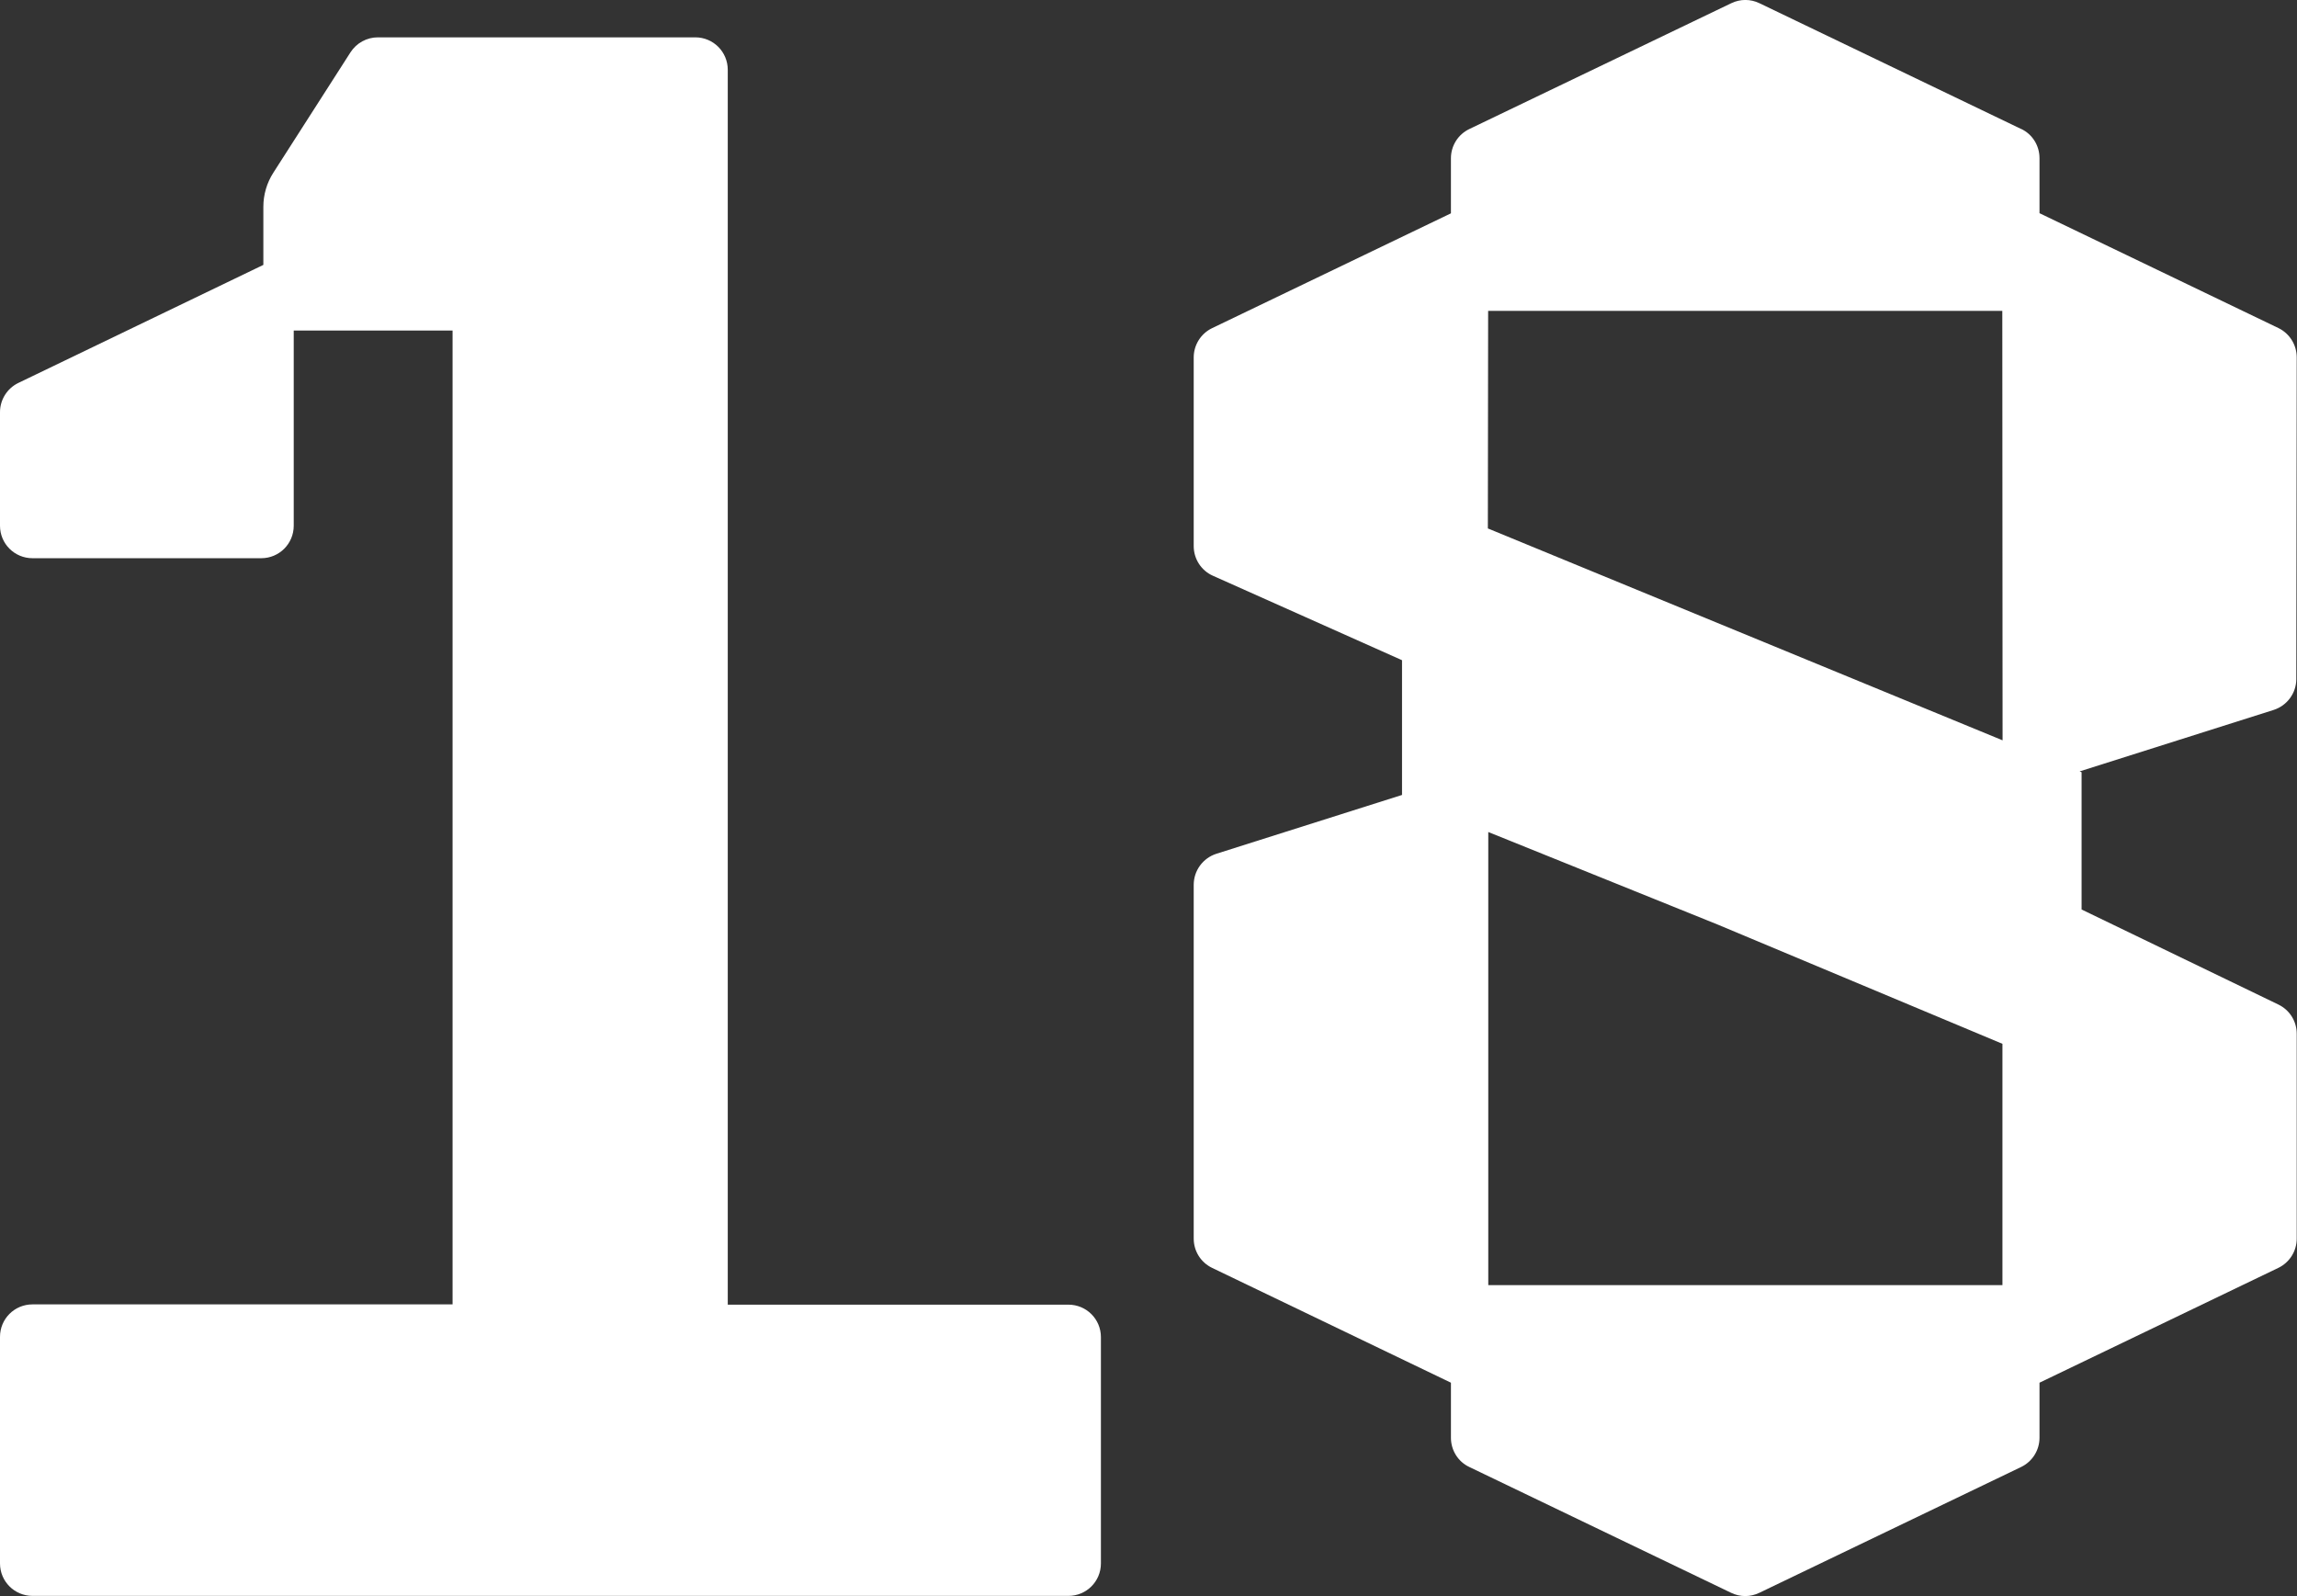
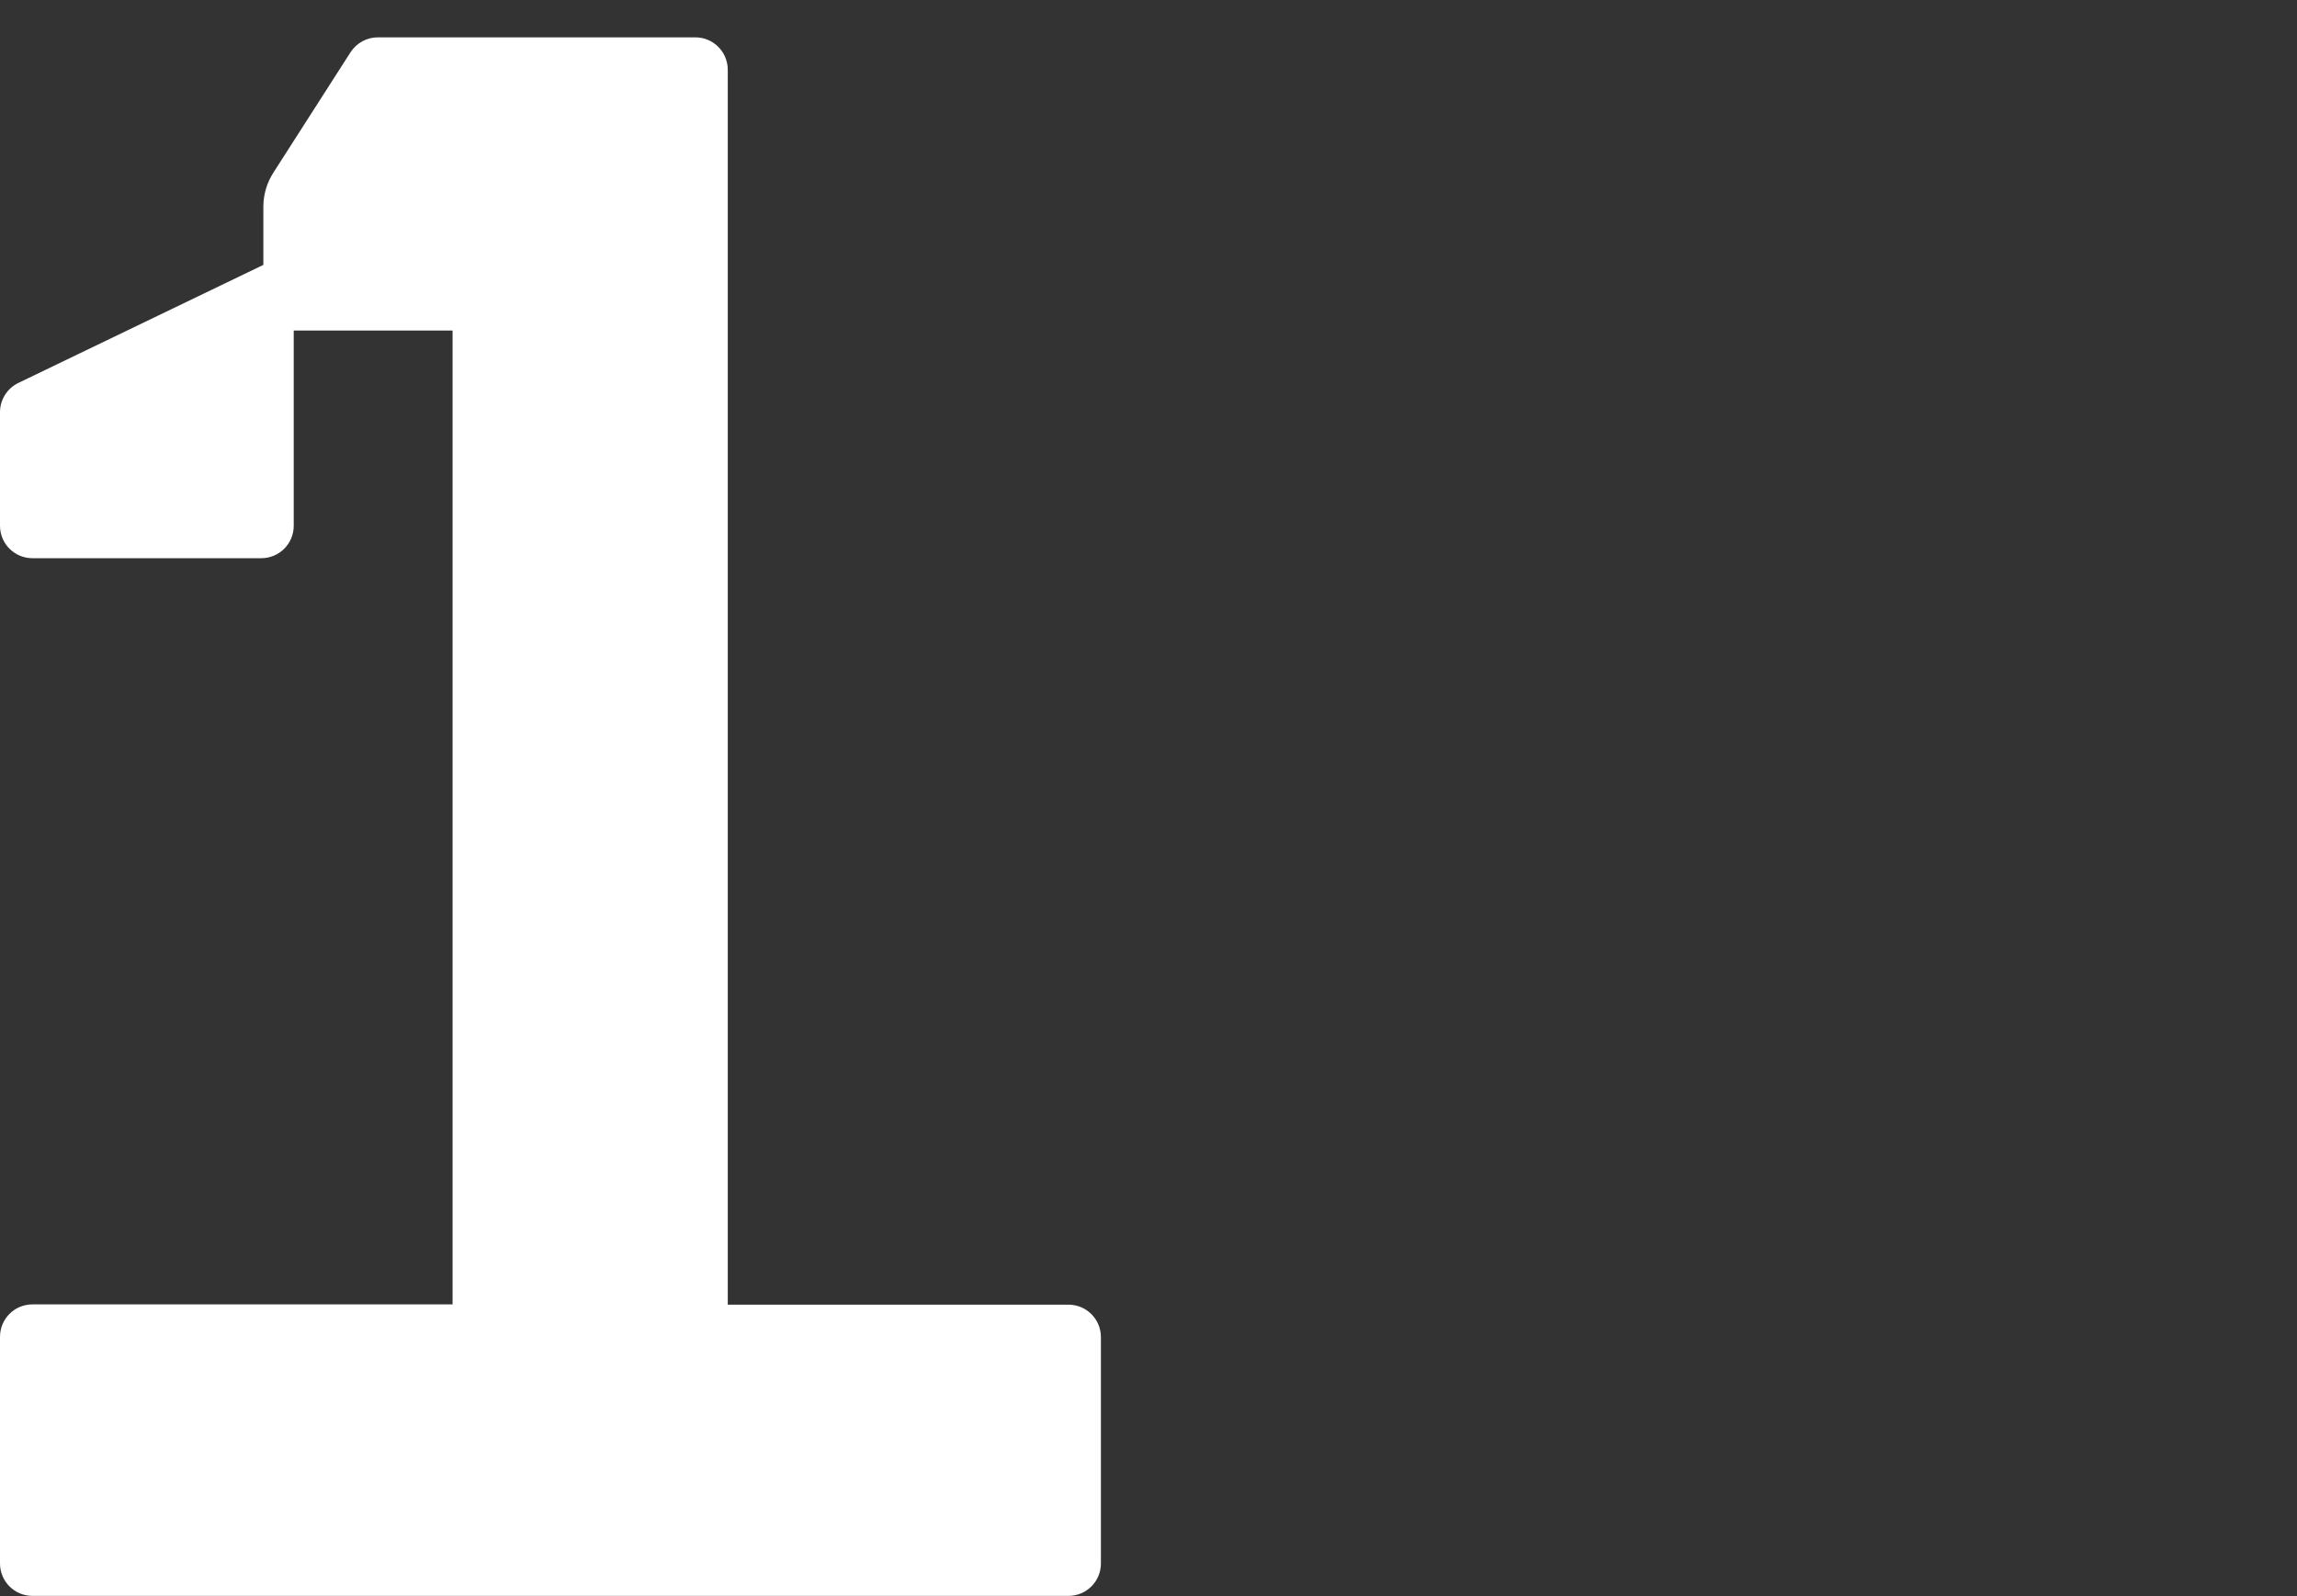
<svg xmlns="http://www.w3.org/2000/svg" id="Layer_2" data-name="Layer 2" viewBox="0 0 164.85 114.55">
  <rect x="0" y="0" width="164.85" height="114.55" fill="#333333" stroke="none" />
  <defs>
    <style>
      .cls-1 {
        fill: #fff;
      }
    </style>
  </defs>
  <g id="Layer_1-2" data-name="Layer 1">
    <g>
      <path class="cls-1" d="M49.89,2.68h-22.77c-.8,0-1.54.41-1.97,1.08l-5.53,8.63c-.47.73-.72,1.58-.72,2.45v4.17L1.32,27.48c-.81.39-1.32,1.21-1.32,2.1v8.15c0,1.29,1.04,2.33,2.33,2.33h16.42c1.29,0,2.33-1.04,2.33-2.33v-14.01h11.4v69.89H2.33c-1.29,0-2.33,1.04-2.33,2.33v16.26c0,1.29,1.04,2.33,2.33,2.33h74.35c1.29,0,2.33-1.04,2.33-2.33v-16.24c0-1.29-1.04-2.33-2.33-2.33h-24.45V5.01c0-1.29-1.04-2.33-2.33-2.33Z" />
-       <path class="cls-1" d="M145.06,9.26L126.27.23c-.64-.31-1.38-.31-2.02,0l-18.8,9.03c-.81.39-1.32,1.2-1.32,2.1v3.95s-17.14,8.24-17.14,8.24c-.81.39-1.32,1.21-1.32,2.1v13.54c0,.92.54,1.76,1.38,2.13l13.57,6.06v9.67l-13.32,4.22c-.97.31-1.63,1.21-1.63,2.23v25.39c0,.9.51,1.71,1.32,2.1l17.14,8.24v3.95c0,.9.51,1.72,1.32,2.1l18.79,9.03c.64.31,1.38.31,2.02,0l18.79-9.03c.81-.39,1.32-1.21,1.32-2.1v-3.95l17.14-8.24c.81-.39,1.32-1.21,1.32-2.1v-14.7c0-.9-.51-1.71-1.32-2.1l-14.12-6.82v-9.85l-.14-.06,13.92-4.41c.97-.31,1.63-1.21,1.63-2.22l.03-23.08c0-.9-.51-1.72-1.32-2.11l-17.14-8.24v-3.95c0-.9-.51-1.72-1.32-2.1ZM106.81,92.23v-32.52l16.46,6.64,20.44,8.56v17.32h-36.9ZM106.78,37.92l.02-15.61h36.9l.02,30.82-36.95-15.21Z" />
    </g>
  </g>
</svg>